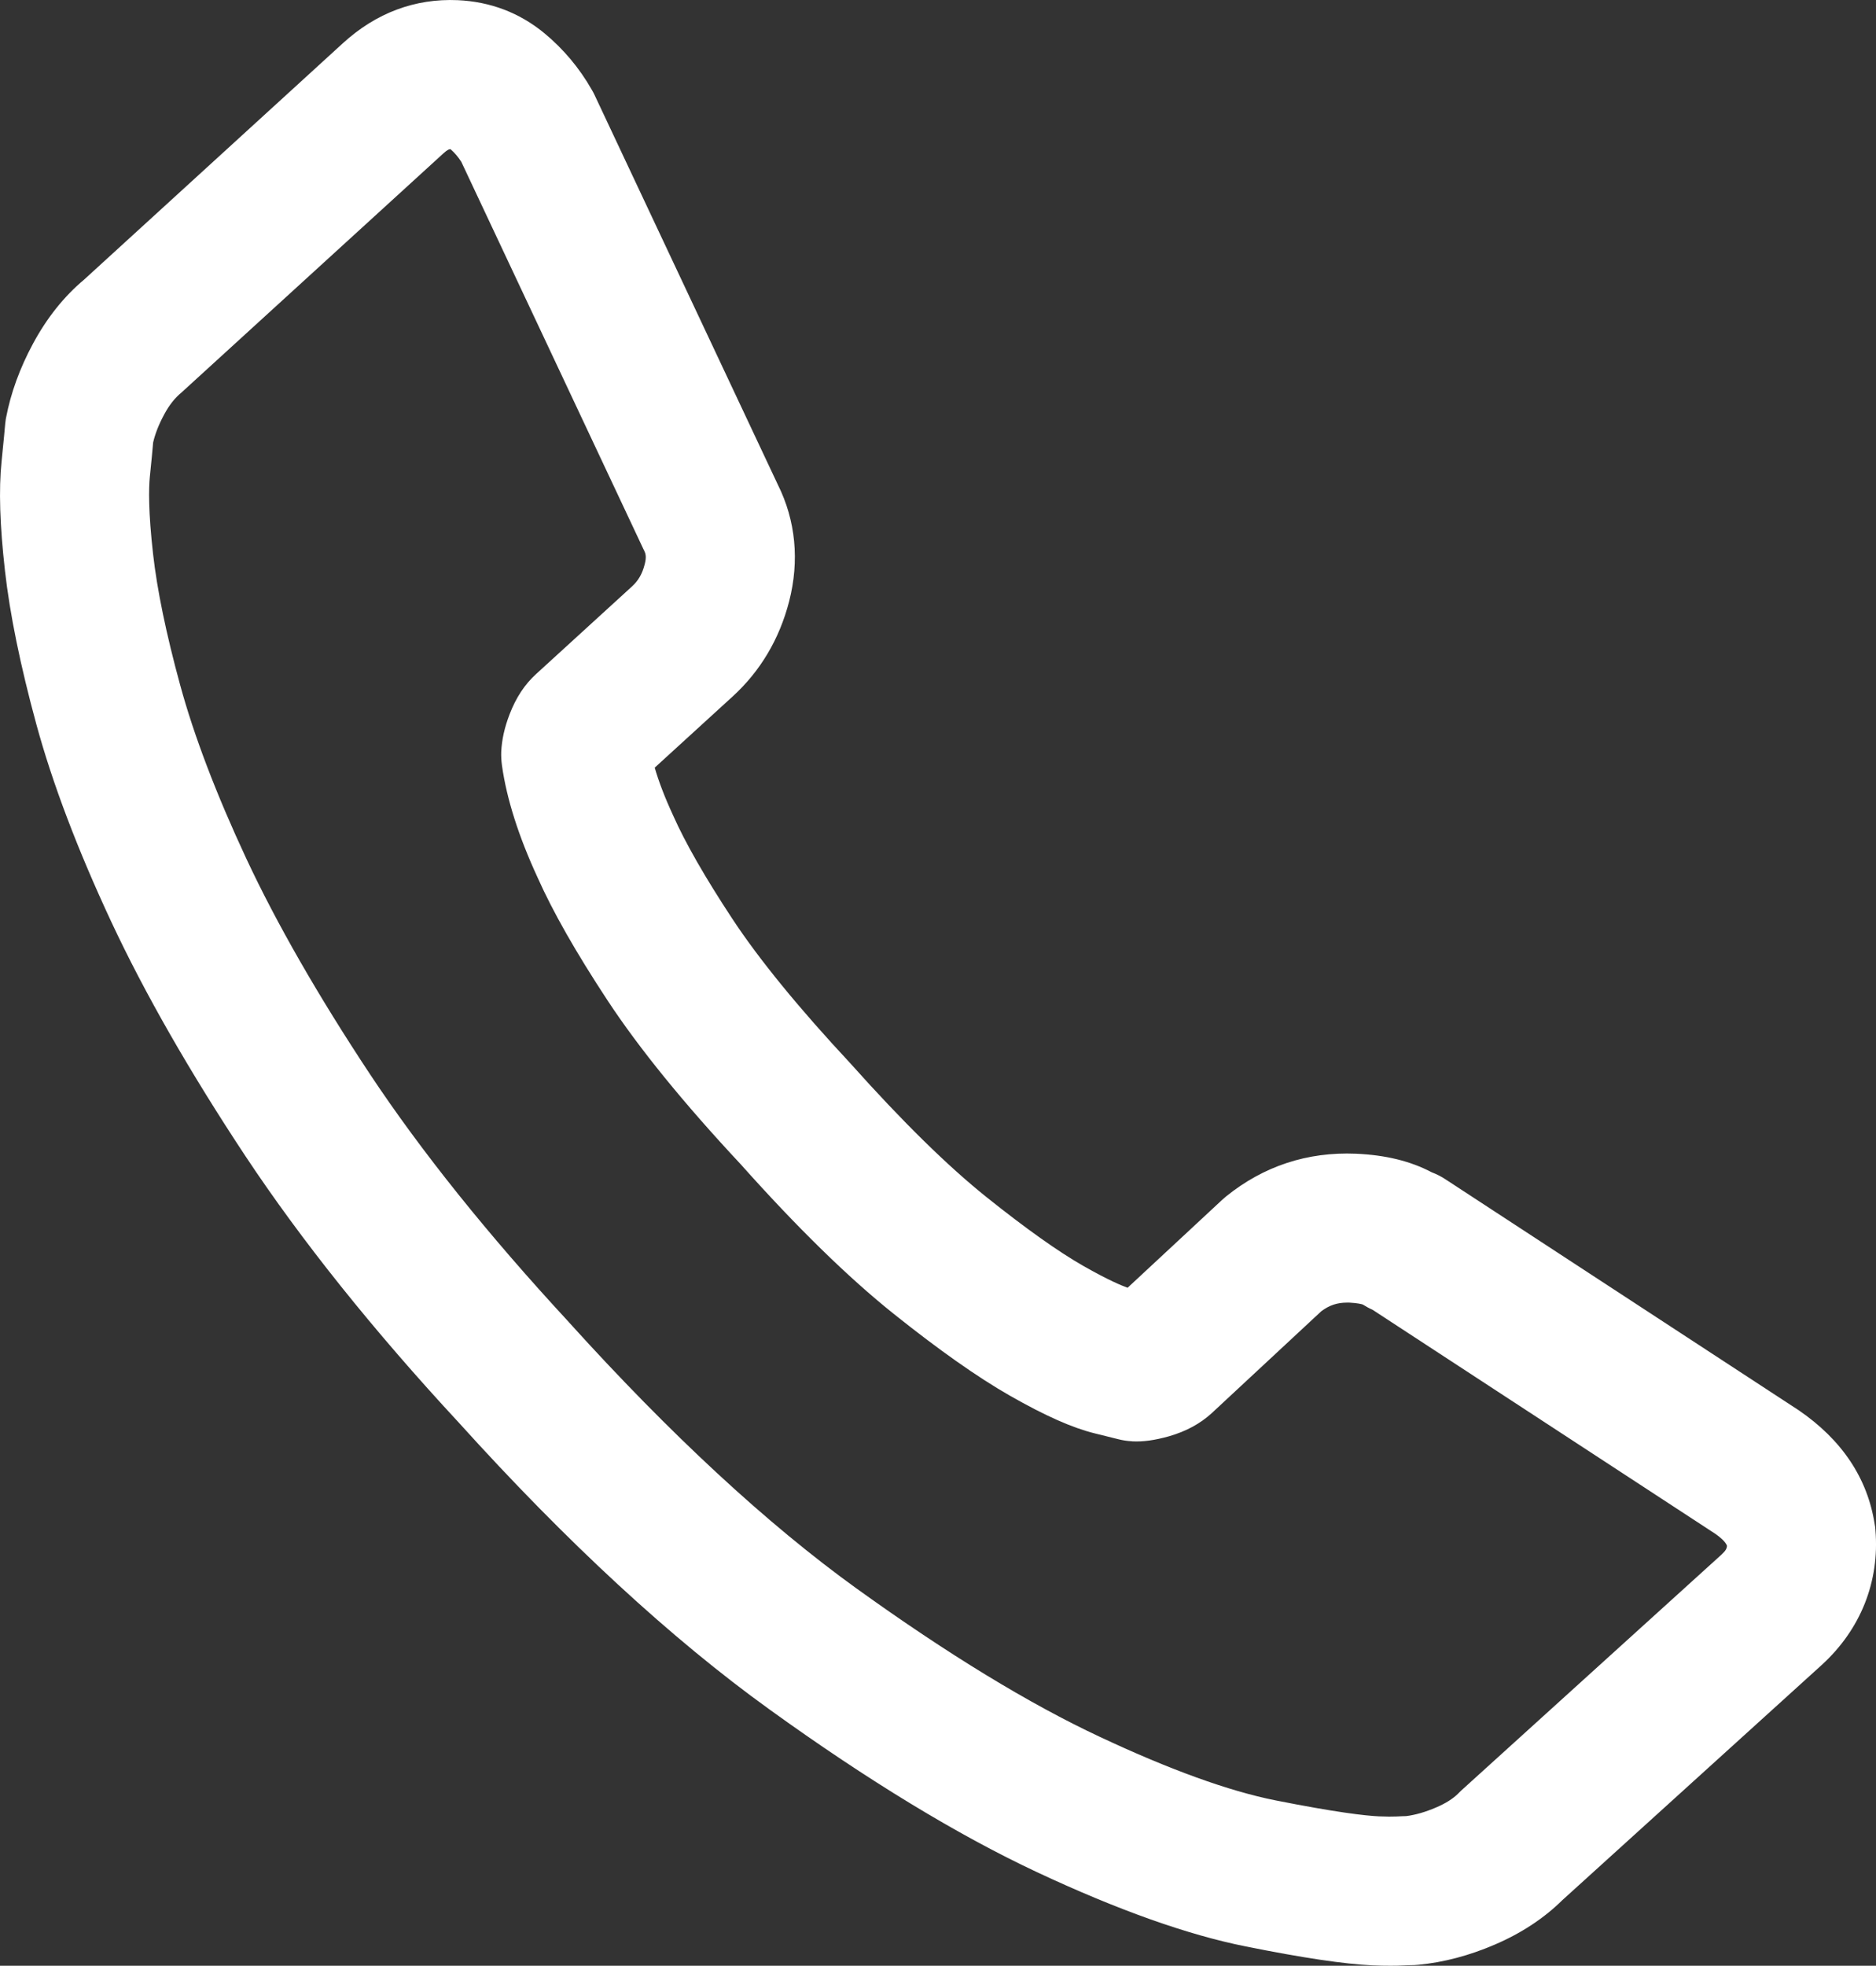
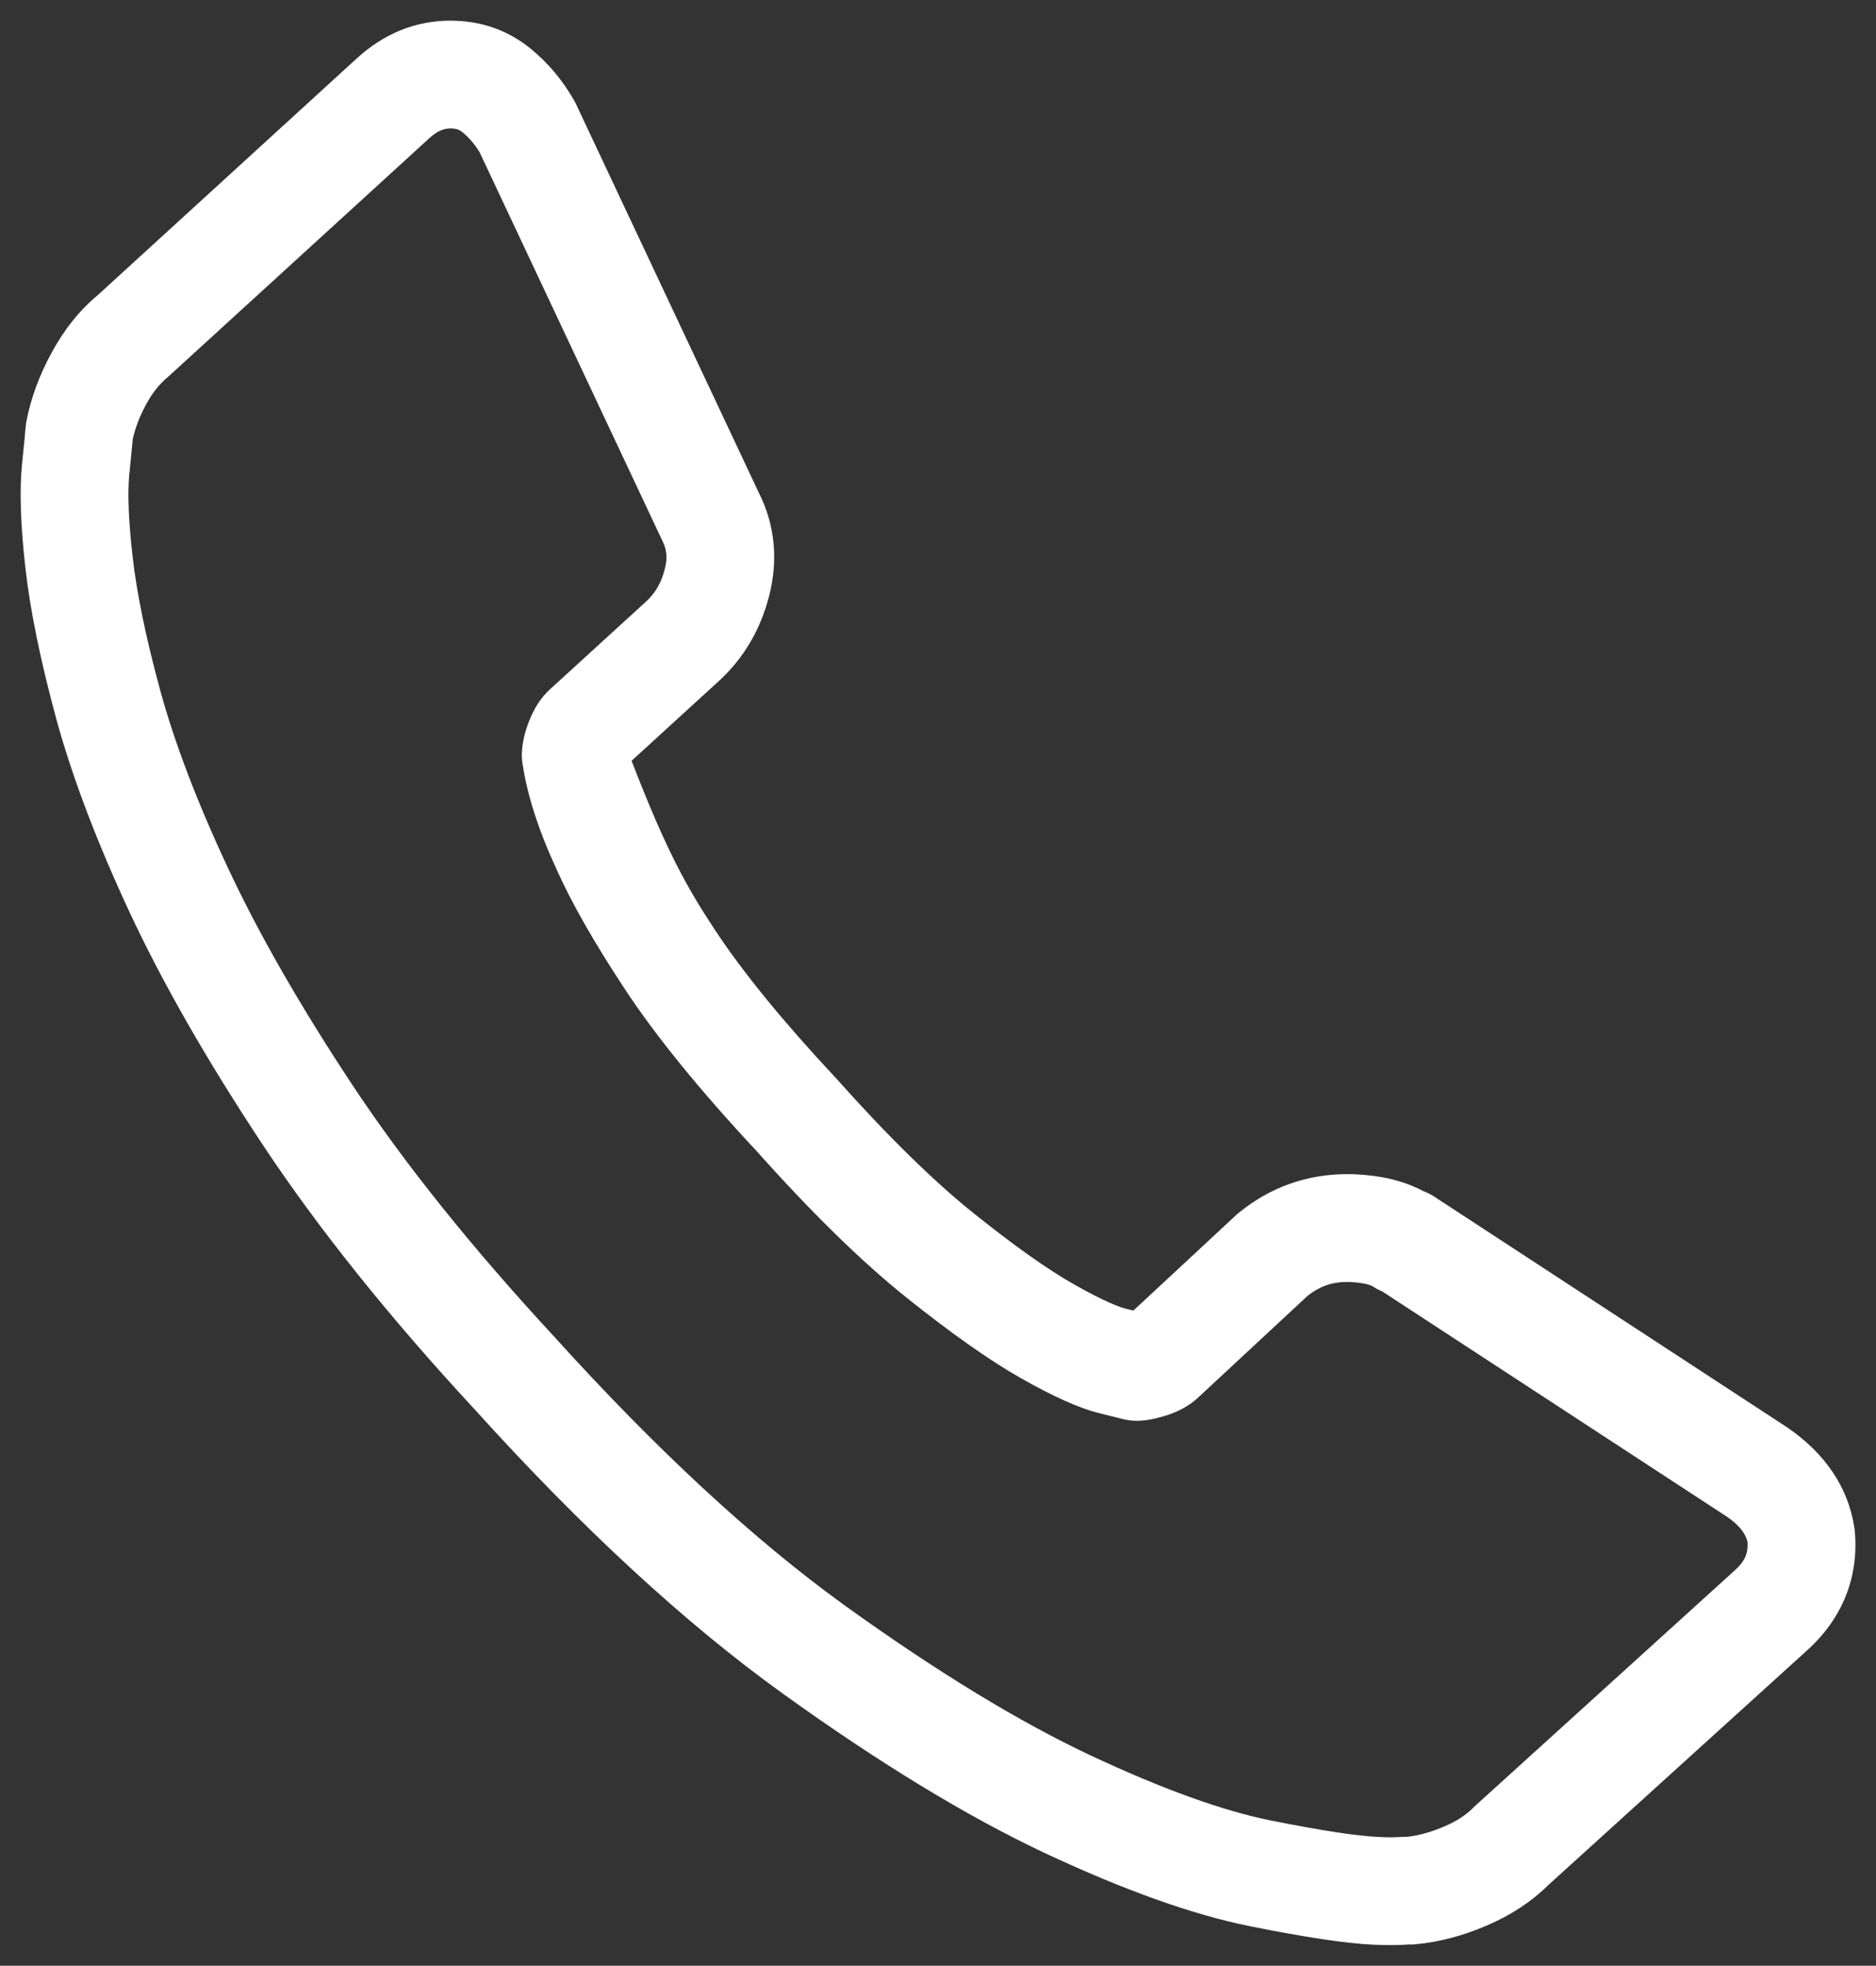
<svg xmlns="http://www.w3.org/2000/svg" width="22.711" height="23.789" viewBox="0 0 22.711 23.789">
  <rect x="0" y="0" width="22.711" height="23.789" fill="#333333" stroke="none" />
  <g transform="translate(0.5 0.5)">
    <g transform="translate(-1238.571 -44.651)">
      <g transform="translate(0 0)" fill="#fff">
-         <path d="M 1254.907 67.69 C 1254.843 67.69 1254.773 67.689 1254.693 67.685 C 1254.366 67.67 1253.88 67.597 1253.205 67.462 C 1252.519 67.325 1251.685 67.028 1250.728 66.58 C 1249.784 66.137 1248.71 65.484 1247.536 64.638 C 1246.359 63.791 1245.105 62.633 1243.808 61.197 C 1242.784 60.092 1241.923 59.017 1241.252 58.005 C 1240.586 57 1240.045 56.057 1239.644 55.2 C 1239.244 54.342 1238.944 53.552 1238.752 52.85 C 1238.563 52.154 1238.437 51.542 1238.379 51.029 C 1238.319 50.497 1238.306 50.082 1238.338 49.762 C 1238.348 49.669 1238.377 49.385 1238.379 49.339 C 1238.381 49.317 1238.384 49.292 1238.388 49.262 L 1238.389 49.258 L 1238.39 49.254 C 1238.442 48.979 1238.543 48.701 1238.691 48.428 C 1238.844 48.144 1239.033 47.906 1239.254 47.723 L 1242.39 44.858 C 1242.722 44.555 1243.104 44.401 1243.526 44.401 C 1243.551 44.401 1243.576 44.402 1243.601 44.403 C 1243.941 44.418 1244.244 44.533 1244.501 44.745 C 1244.708 44.915 1244.882 45.123 1245.018 45.361 C 1245.023 45.369 1245.027 45.378 1245.032 45.386 L 1245.036 45.394 L 1245.04 45.401 L 1245.043 45.408 L 1247.262 50.124 C 1247.453 50.504 1247.494 50.934 1247.381 51.367 C 1247.276 51.775 1247.071 52.121 1246.771 52.395 L 1245.717 53.358 C 1245.768 53.58 1245.86 53.837 1245.992 54.122 C 1246.144 54.464 1246.39 54.894 1246.725 55.403 C 1247.058 55.909 1247.549 56.512 1248.187 57.194 L 1248.189 57.196 L 1248.191 57.198 C 1248.814 57.897 1249.376 58.448 1249.86 58.835 C 1250.344 59.223 1250.749 59.51 1251.064 59.689 C 1251.464 59.917 1251.642 59.974 1251.7 59.989 L 1251.792 60.011 L 1253.035 58.856 C 1253.049 58.844 1253.059 58.835 1253.07 58.826 C 1253.451 58.517 1253.893 58.36 1254.381 58.36 C 1254.413 58.36 1254.445 58.361 1254.478 58.362 C 1254.803 58.377 1255.073 58.444 1255.302 58.566 C 1255.349 58.583 1255.394 58.606 1255.435 58.633 L 1259.698 61.419 L 1259.701 61.421 L 1259.703 61.422 C 1260.169 61.741 1260.444 62.149 1260.52 62.637 C 1260.523 62.654 1260.525 62.672 1260.526 62.69 C 1260.573 63.238 1260.376 63.733 1259.957 64.115 L 1256.812 66.966 C 1256.611 67.165 1256.36 67.33 1256.066 67.455 C 1255.782 67.577 1255.496 67.653 1255.217 67.679 C 1255.199 67.681 1255.176 67.683 1255.154 67.683 C 1255.148 67.683 1255.142 67.683 1255.136 67.682 C 1255.126 67.683 1255.113 67.684 1255.098 67.684 L 1255.051 67.687 C 1255.008 67.689 1254.959 67.69 1254.907 67.69 Z M 1239.678 49.466 C 1239.671 49.547 1239.656 49.697 1239.636 49.894 C 1239.614 50.119 1239.627 50.452 1239.676 50.883 C 1239.726 51.33 1239.839 51.877 1240.011 52.507 C 1240.183 53.137 1240.457 53.857 1240.827 54.647 C 1241.199 55.444 1241.708 56.331 1242.339 57.284 C 1242.97 58.236 1243.789 59.256 1244.771 60.317 C 1246.011 61.689 1247.197 62.786 1248.298 63.58 C 1249.408 64.379 1250.412 64.991 1251.281 65.398 C 1252.146 65.803 1252.879 66.067 1253.46 66.183 C 1254.067 66.304 1254.502 66.37 1254.751 66.381 C 1254.81 66.384 1254.861 66.386 1254.905 66.386 C 1254.938 66.386 1254.963 66.385 1254.98 66.384 C 1255.038 66.381 1255.081 66.379 1255.113 66.379 C 1255.251 66.363 1255.399 66.321 1255.554 66.255 C 1255.698 66.194 1255.814 66.12 1255.899 66.034 L 1255.918 66.016 L 1255.921 66.013 L 1255.924 66.01 L 1259.078 63.15 C 1259.191 63.047 1259.234 62.953 1259.227 62.818 C 1259.217 62.764 1259.182 62.646 1258.976 62.505 L 1254.807 59.781 C 1254.767 59.765 1254.73 59.745 1254.694 59.721 C 1254.687 59.716 1254.62 59.675 1254.419 59.666 C 1254.404 59.665 1254.39 59.665 1254.376 59.665 C 1254.199 59.665 1254.049 59.717 1253.905 59.829 L 1252.569 61.07 C 1252.459 61.17 1252.324 61.242 1252.155 61.291 C 1252.024 61.329 1251.924 61.345 1251.832 61.345 C 1251.819 61.345 1251.806 61.345 1251.794 61.344 C 1251.747 61.341 1251.705 61.334 1251.665 61.324 L 1251.387 61.255 C 1251.14 61.195 1250.823 61.053 1250.419 60.823 C 1250.044 60.61 1249.582 60.283 1249.045 59.854 C 1248.507 59.424 1247.895 58.826 1247.225 58.075 C 1246.544 57.346 1246.009 56.688 1245.635 56.12 C 1245.257 55.547 1244.986 55.069 1244.804 54.661 C 1244.588 54.193 1244.45 53.762 1244.395 53.38 C 1244.389 53.337 1244.387 53.298 1244.389 53.259 C 1244.394 53.141 1244.422 53.018 1244.474 52.883 C 1244.537 52.72 1244.621 52.592 1244.729 52.493 L 1245.892 51.431 C 1246.004 51.329 1246.076 51.205 1246.118 51.041 C 1246.153 50.907 1246.145 50.805 1246.091 50.698 L 1246.089 50.695 L 1246.088 50.692 L 1243.876 45.991 C 1243.818 45.897 1243.75 45.817 1243.671 45.752 C 1243.641 45.727 1243.607 45.709 1243.542 45.706 C 1243.537 45.706 1243.532 45.706 1243.526 45.706 C 1243.462 45.706 1243.382 45.72 1243.271 45.821 L 1240.115 48.703 L 1240.11 48.707 L 1240.106 48.711 C 1240 48.799 1239.915 48.905 1239.839 49.047 C 1239.761 49.191 1239.707 49.332 1239.678 49.466 Z" stroke="none" />
-         <path d="M 1254.907 67.44 C 1254.955 67.44 1254.999 67.439 1255.038 67.437 C 1255.092 67.434 1255.128 67.433 1255.134 67.432 C 1255.154 67.433 1255.174 67.433 1255.193 67.431 C 1255.447 67.406 1255.708 67.337 1255.968 67.225 C 1256.235 67.111 1256.461 66.963 1256.64 66.784 L 1259.788 63.931 C 1260.148 63.602 1260.317 63.179 1260.277 62.707 C 1260.276 62.697 1260.275 62.688 1260.273 62.679 C 1260.209 62.26 1259.972 61.909 1259.562 61.629 L 1255.298 58.842 C 1255.268 58.822 1255.235 58.807 1255.2 58.796 C 1255.003 58.686 1254.762 58.625 1254.467 58.612 C 1254.005 58.593 1253.587 58.729 1253.226 59.021 C 1253.219 59.027 1253.212 59.033 1253.205 59.039 L 1251.876 60.274 L 1251.846 60.283 L 1251.64 60.231 C 1251.537 60.206 1251.331 60.129 1250.941 59.907 C 1250.613 59.72 1250.197 59.425 1249.703 59.031 C 1249.21 58.636 1248.64 58.077 1248.004 57.364 C 1247.357 56.672 1246.857 56.059 1246.516 55.541 C 1246.174 55.021 1245.922 54.581 1245.765 54.227 C 1245.601 53.873 1245.495 53.558 1245.449 53.29 C 1245.451 53.283 1245.454 53.274 1245.458 53.263 L 1245.463 53.251 L 1246.603 52.21 C 1246.866 51.97 1247.047 51.666 1247.14 51.304 C 1247.238 50.924 1247.202 50.56 1247.037 50.233 L 1244.817 45.514 C 1244.812 45.505 1244.807 45.495 1244.801 45.485 C 1244.68 45.274 1244.525 45.089 1244.342 44.938 C 1244.127 44.761 1243.875 44.666 1243.59 44.653 C 1243.207 44.636 1242.861 44.767 1242.559 45.043 L 1239.418 47.911 C 1239.22 48.075 1239.049 48.289 1238.911 48.547 C 1238.776 48.796 1238.683 49.05 1238.635 49.301 C 1238.633 49.317 1238.63 49.338 1238.629 49.355 C 1238.627 49.392 1238.612 49.537 1238.587 49.788 C 1238.556 50.092 1238.57 50.489 1238.628 51.001 C 1238.684 51.5 1238.807 52.1 1238.993 52.784 C 1239.181 53.471 1239.476 54.248 1239.87 55.094 C 1240.265 55.937 1240.8 56.87 1241.46 57.867 C 1242.123 58.866 1242.976 59.932 1243.994 61.03 C 1245.279 62.452 1246.52 63.598 1247.682 64.436 C 1248.844 65.273 1249.905 65.918 1250.834 66.353 C 1251.774 66.794 1252.588 67.084 1253.254 67.217 C 1253.918 67.35 1254.392 67.421 1254.704 67.436 C 1254.779 67.439 1254.846 67.44 1254.907 67.44 M 1243.526 45.456 C 1243.535 45.456 1243.545 45.456 1243.554 45.457 C 1243.663 45.462 1243.751 45.494 1243.83 45.559 C 1243.935 45.645 1244.024 45.751 1244.096 45.872 L 1246.314 50.585 C 1246.396 50.747 1246.41 50.912 1246.361 51.103 C 1246.307 51.313 1246.208 51.481 1246.06 51.616 L 1244.897 52.678 C 1244.818 52.75 1244.756 52.847 1244.708 52.973 C 1244.666 53.081 1244.643 53.178 1244.639 53.269 C 1244.638 53.295 1244.639 53.32 1244.643 53.345 C 1244.694 53.702 1244.826 54.113 1245.032 54.559 C 1245.207 54.953 1245.472 55.419 1245.843 55.983 C 1246.21 56.539 1246.738 57.189 1247.41 57.907 C 1248.069 58.646 1248.672 59.236 1249.201 59.659 C 1249.727 60.08 1250.179 60.399 1250.543 60.606 C 1250.926 60.824 1251.222 60.958 1251.447 61.013 L 1251.728 61.082 C 1251.753 61.089 1251.78 61.093 1251.806 61.094 C 1251.883 61.098 1251.969 61.084 1252.085 61.051 C 1252.217 61.013 1252.318 60.96 1252.399 60.886 L 1253.742 59.639 C 1253.946 59.477 1254.171 59.404 1254.43 59.416 C 1254.657 59.426 1254.775 59.474 1254.833 59.513 C 1254.861 59.532 1254.891 59.547 1254.922 59.558 L 1259.115 62.297 C 1259.391 62.486 1259.455 62.666 1259.476 62.788 C 1259.491 63.008 1259.419 63.177 1259.246 63.336 L 1256.076 66.21 C 1255.969 66.318 1255.827 66.411 1255.652 66.485 C 1255.472 66.562 1255.296 66.611 1255.13 66.628 C 1255.099 66.629 1255.054 66.631 1254.996 66.633 C 1254.953 66.636 1254.873 66.638 1254.74 66.631 C 1254.474 66.619 1254.027 66.551 1253.411 66.428 C 1252.809 66.308 1252.057 66.037 1251.176 65.624 C 1250.291 65.21 1249.274 64.59 1248.152 63.783 C 1247.036 62.978 1245.838 61.871 1244.588 60.487 C 1243.596 59.417 1242.77 58.386 1242.131 57.422 C 1241.492 56.459 1240.977 55.56 1240.6 54.753 C 1240.224 53.949 1239.945 53.215 1239.77 52.573 C 1239.594 51.929 1239.479 51.369 1239.427 50.911 C 1239.377 50.462 1239.363 50.111 1239.388 49.869 C 1239.411 49.644 1239.425 49.498 1239.43 49.43 C 1239.463 49.268 1239.527 49.1 1239.619 48.929 C 1239.709 48.762 1239.813 48.629 1239.946 48.518 L 1243.102 45.637 C 1243.237 45.514 1243.371 45.456 1243.526 45.456 M 1254.907 67.94 C 1254.839 67.94 1254.765 67.939 1254.682 67.935 C 1254.342 67.919 1253.843 67.845 1253.156 67.707 C 1252.45 67.567 1251.597 67.263 1250.622 66.806 C 1249.664 66.357 1248.576 65.696 1247.39 64.841 C 1246.199 63.984 1244.933 62.815 1243.625 61.367 C 1242.59 60.251 1241.722 59.166 1241.043 58.143 C 1240.371 57.128 1239.824 56.174 1239.418 55.306 C 1239.011 54.435 1238.706 53.631 1238.511 52.916 C 1238.318 52.208 1238.19 51.582 1238.131 51.057 C 1238.069 50.507 1238.055 50.075 1238.09 49.737 C 1238.12 49.432 1238.129 49.344 1238.13 49.323 C 1238.132 49.293 1238.136 49.261 1238.141 49.224 L 1238.144 49.208 C 1238.201 48.908 1238.311 48.605 1238.471 48.309 C 1238.638 47.999 1238.846 47.738 1239.09 47.534 L 1242.222 44.674 C 1242.624 44.307 1243.094 44.131 1243.612 44.153 C 1244.007 44.171 1244.36 44.305 1244.66 44.552 C 1244.89 44.742 1245.084 44.972 1245.235 45.237 C 1245.241 45.247 1245.247 45.258 1245.253 45.269 L 1245.269 45.301 L 1247.487 50.015 C 1247.704 50.449 1247.751 50.938 1247.624 51.43 C 1247.506 51.886 1247.276 52.273 1246.94 52.58 L 1245.997 53.441 C 1246.047 53.613 1246.121 53.806 1246.219 54.017 L 1246.222 54.024 C 1246.367 54.35 1246.606 54.768 1246.934 55.266 C 1247.259 55.76 1247.742 56.351 1248.369 57.023 L 1248.377 57.032 C 1248.992 57.72 1249.543 58.262 1250.016 58.64 C 1250.49 59.019 1250.884 59.299 1251.188 59.472 C 1251.494 59.646 1251.654 59.711 1251.722 59.735 L 1252.87 58.668 C 1252.885 58.655 1252.898 58.643 1252.914 58.63 C 1253.367 58.264 1253.897 58.088 1254.488 58.113 C 1254.846 58.129 1255.146 58.202 1255.404 58.338 C 1255.464 58.361 1255.52 58.389 1255.572 58.424 L 1259.844 61.216 C 1260.368 61.574 1260.679 62.038 1260.766 62.596 C 1260.771 62.619 1260.774 62.643 1260.775 62.668 C 1260.827 63.291 1260.596 63.87 1260.125 64.3 L 1256.984 67.147 C 1256.761 67.367 1256.485 67.548 1256.165 67.685 C 1255.858 67.817 1255.548 67.899 1255.244 67.928 C 1255.209 67.932 1255.175 67.933 1255.14 67.933 C 1255.131 67.933 1255.121 67.934 1255.111 67.934 L 1255.064 67.936 C 1255.018 67.939 1254.964 67.94 1254.907 67.94 Z M 1239.925 49.505 C 1239.918 49.59 1239.904 49.735 1239.885 49.92 C 1239.871 50.061 1239.866 50.34 1239.924 50.855 C 1239.973 51.29 1240.083 51.823 1240.252 52.441 C 1240.42 53.057 1240.69 53.764 1241.053 54.542 C 1241.42 55.327 1241.923 56.203 1242.547 57.146 C 1243.171 58.086 1243.981 59.096 1244.954 60.147 L 1244.958 60.152 C 1246.185 61.509 1247.357 62.594 1248.444 63.377 C 1249.542 64.167 1250.532 64.771 1251.388 65.171 C 1252.234 65.568 1252.948 65.826 1253.509 65.938 C 1254.25 66.085 1254.599 66.124 1254.762 66.132 C 1254.855 66.136 1254.93 66.136 1254.964 66.134 L 1254.972 66.134 C 1255.022 66.131 1255.063 66.13 1255.095 66.129 C 1255.206 66.115 1255.327 66.08 1255.455 66.025 C 1255.569 65.977 1255.66 65.919 1255.722 65.858 L 1255.756 65.824 L 1258.911 62.965 C 1258.965 62.915 1258.977 62.889 1258.978 62.856 C 1258.958 62.806 1258.893 62.752 1258.837 62.713 L 1254.688 60.002 C 1254.647 59.984 1254.607 59.962 1254.569 59.938 C 1254.554 59.933 1254.506 59.92 1254.407 59.915 C 1254.396 59.915 1254.386 59.915 1254.376 59.915 C 1254.259 59.915 1254.163 59.947 1254.066 60.02 L 1252.74 61.253 C 1252.598 61.382 1252.431 61.472 1252.225 61.532 C 1252.046 61.582 1251.911 61.6 1251.781 61.594 L 1251.775 61.593 C 1251.716 61.59 1251.659 61.581 1251.605 61.567 L 1251.327 61.498 C 1251.054 61.431 1250.726 61.286 1250.295 61.04 C 1249.909 60.82 1249.436 60.487 1248.888 60.049 C 1248.34 59.611 1247.719 59.004 1247.041 58.244 C 1246.351 57.506 1245.807 56.837 1245.426 56.258 C 1245.042 55.674 1244.764 55.186 1244.577 54.766 C 1244.35 54.274 1244.205 53.82 1244.148 53.416 C 1244.14 53.356 1244.137 53.302 1244.139 53.248 C 1244.146 53.102 1244.179 52.953 1244.241 52.793 C 1244.318 52.593 1244.423 52.434 1244.56 52.309 L 1245.723 51.247 C 1245.799 51.177 1245.847 51.095 1245.876 50.979 C 1245.9 50.887 1245.886 50.848 1245.868 50.811 L 1245.861 50.798 L 1243.656 46.11 C 1243.618 46.05 1243.574 45.999 1243.525 45.956 C 1243.513 45.956 1243.493 45.957 1243.44 46.006 L 1240.266 48.903 C 1240.185 48.97 1240.12 49.053 1240.059 49.166 C 1239.995 49.284 1239.95 49.398 1239.925 49.505 Z" stroke="none" fill="#fff" />
+         <path d="M 1254.907 67.69 C 1254.843 67.69 1254.773 67.689 1254.693 67.685 C 1254.366 67.67 1253.88 67.597 1253.205 67.462 C 1252.519 67.325 1251.685 67.028 1250.728 66.58 C 1249.784 66.137 1248.71 65.484 1247.536 64.638 C 1246.359 63.791 1245.105 62.633 1243.808 61.197 C 1242.784 60.092 1241.923 59.017 1241.252 58.005 C 1240.586 57 1240.045 56.057 1239.644 55.2 C 1239.244 54.342 1238.944 53.552 1238.752 52.85 C 1238.563 52.154 1238.437 51.542 1238.379 51.029 C 1238.319 50.497 1238.306 50.082 1238.338 49.762 C 1238.348 49.669 1238.377 49.385 1238.379 49.339 C 1238.381 49.317 1238.384 49.292 1238.388 49.262 L 1238.389 49.258 L 1238.39 49.254 C 1238.442 48.979 1238.543 48.701 1238.691 48.428 C 1238.844 48.144 1239.033 47.906 1239.254 47.723 L 1242.39 44.858 C 1242.722 44.555 1243.104 44.401 1243.526 44.401 C 1243.551 44.401 1243.576 44.402 1243.601 44.403 C 1243.941 44.418 1244.244 44.533 1244.501 44.745 C 1244.708 44.915 1244.882 45.123 1245.018 45.361 C 1245.023 45.369 1245.027 45.378 1245.032 45.386 L 1245.036 45.394 L 1245.04 45.401 L 1245.043 45.408 L 1247.262 50.124 C 1247.453 50.504 1247.494 50.934 1247.381 51.367 C 1247.276 51.775 1247.071 52.121 1246.771 52.395 L 1245.717 53.358 C 1246.144 54.464 1246.39 54.894 1246.725 55.403 C 1247.058 55.909 1247.549 56.512 1248.187 57.194 L 1248.189 57.196 L 1248.191 57.198 C 1248.814 57.897 1249.376 58.448 1249.86 58.835 C 1250.344 59.223 1250.749 59.51 1251.064 59.689 C 1251.464 59.917 1251.642 59.974 1251.7 59.989 L 1251.792 60.011 L 1253.035 58.856 C 1253.049 58.844 1253.059 58.835 1253.07 58.826 C 1253.451 58.517 1253.893 58.36 1254.381 58.36 C 1254.413 58.36 1254.445 58.361 1254.478 58.362 C 1254.803 58.377 1255.073 58.444 1255.302 58.566 C 1255.349 58.583 1255.394 58.606 1255.435 58.633 L 1259.698 61.419 L 1259.701 61.421 L 1259.703 61.422 C 1260.169 61.741 1260.444 62.149 1260.52 62.637 C 1260.523 62.654 1260.525 62.672 1260.526 62.69 C 1260.573 63.238 1260.376 63.733 1259.957 64.115 L 1256.812 66.966 C 1256.611 67.165 1256.36 67.33 1256.066 67.455 C 1255.782 67.577 1255.496 67.653 1255.217 67.679 C 1255.199 67.681 1255.176 67.683 1255.154 67.683 C 1255.148 67.683 1255.142 67.683 1255.136 67.682 C 1255.126 67.683 1255.113 67.684 1255.098 67.684 L 1255.051 67.687 C 1255.008 67.689 1254.959 67.69 1254.907 67.69 Z M 1239.678 49.466 C 1239.671 49.547 1239.656 49.697 1239.636 49.894 C 1239.614 50.119 1239.627 50.452 1239.676 50.883 C 1239.726 51.33 1239.839 51.877 1240.011 52.507 C 1240.183 53.137 1240.457 53.857 1240.827 54.647 C 1241.199 55.444 1241.708 56.331 1242.339 57.284 C 1242.97 58.236 1243.789 59.256 1244.771 60.317 C 1246.011 61.689 1247.197 62.786 1248.298 63.58 C 1249.408 64.379 1250.412 64.991 1251.281 65.398 C 1252.146 65.803 1252.879 66.067 1253.46 66.183 C 1254.067 66.304 1254.502 66.37 1254.751 66.381 C 1254.81 66.384 1254.861 66.386 1254.905 66.386 C 1254.938 66.386 1254.963 66.385 1254.98 66.384 C 1255.038 66.381 1255.081 66.379 1255.113 66.379 C 1255.251 66.363 1255.399 66.321 1255.554 66.255 C 1255.698 66.194 1255.814 66.12 1255.899 66.034 L 1255.918 66.016 L 1255.921 66.013 L 1255.924 66.01 L 1259.078 63.15 C 1259.191 63.047 1259.234 62.953 1259.227 62.818 C 1259.217 62.764 1259.182 62.646 1258.976 62.505 L 1254.807 59.781 C 1254.767 59.765 1254.73 59.745 1254.694 59.721 C 1254.687 59.716 1254.62 59.675 1254.419 59.666 C 1254.404 59.665 1254.39 59.665 1254.376 59.665 C 1254.199 59.665 1254.049 59.717 1253.905 59.829 L 1252.569 61.07 C 1252.459 61.17 1252.324 61.242 1252.155 61.291 C 1252.024 61.329 1251.924 61.345 1251.832 61.345 C 1251.819 61.345 1251.806 61.345 1251.794 61.344 C 1251.747 61.341 1251.705 61.334 1251.665 61.324 L 1251.387 61.255 C 1251.14 61.195 1250.823 61.053 1250.419 60.823 C 1250.044 60.61 1249.582 60.283 1249.045 59.854 C 1248.507 59.424 1247.895 58.826 1247.225 58.075 C 1246.544 57.346 1246.009 56.688 1245.635 56.12 C 1245.257 55.547 1244.986 55.069 1244.804 54.661 C 1244.588 54.193 1244.45 53.762 1244.395 53.38 C 1244.389 53.337 1244.387 53.298 1244.389 53.259 C 1244.394 53.141 1244.422 53.018 1244.474 52.883 C 1244.537 52.72 1244.621 52.592 1244.729 52.493 L 1245.892 51.431 C 1246.004 51.329 1246.076 51.205 1246.118 51.041 C 1246.153 50.907 1246.145 50.805 1246.091 50.698 L 1246.089 50.695 L 1246.088 50.692 L 1243.876 45.991 C 1243.818 45.897 1243.75 45.817 1243.671 45.752 C 1243.641 45.727 1243.607 45.709 1243.542 45.706 C 1243.537 45.706 1243.532 45.706 1243.526 45.706 C 1243.462 45.706 1243.382 45.72 1243.271 45.821 L 1240.115 48.703 L 1240.11 48.707 L 1240.106 48.711 C 1240 48.799 1239.915 48.905 1239.839 49.047 C 1239.761 49.191 1239.707 49.332 1239.678 49.466 Z" stroke="none" />
      </g>
    </g>
  </g>
</svg>